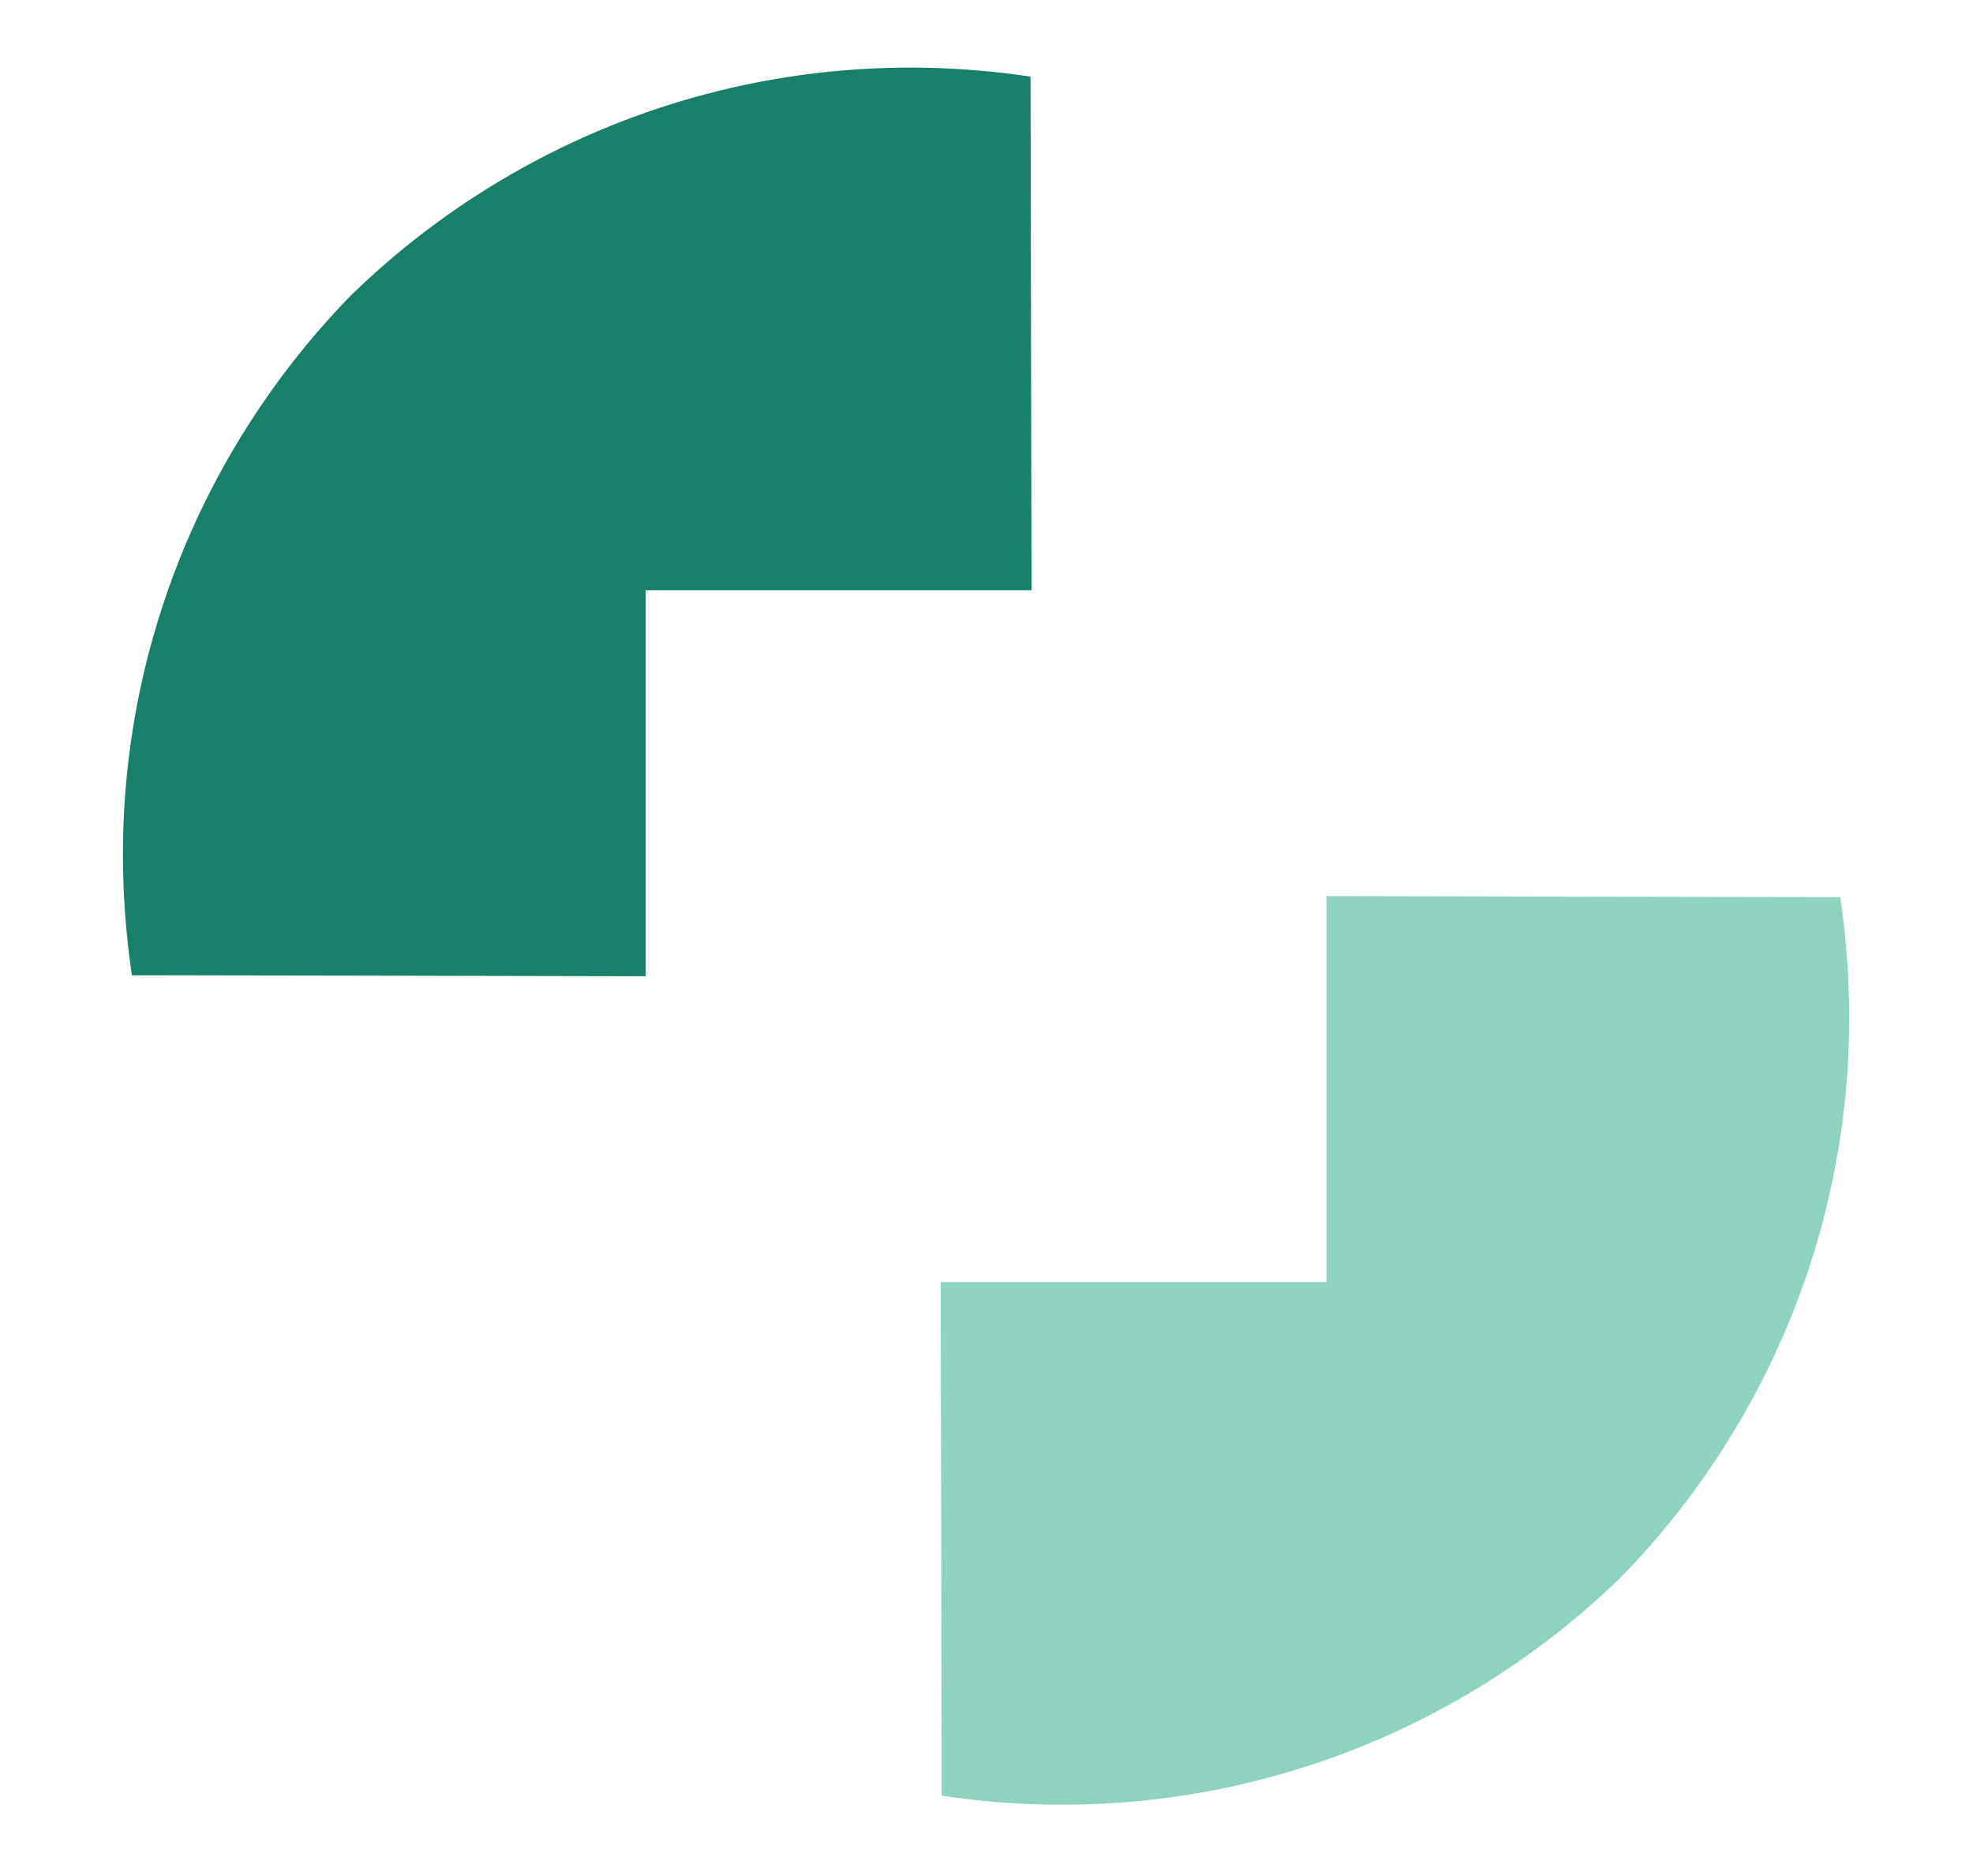
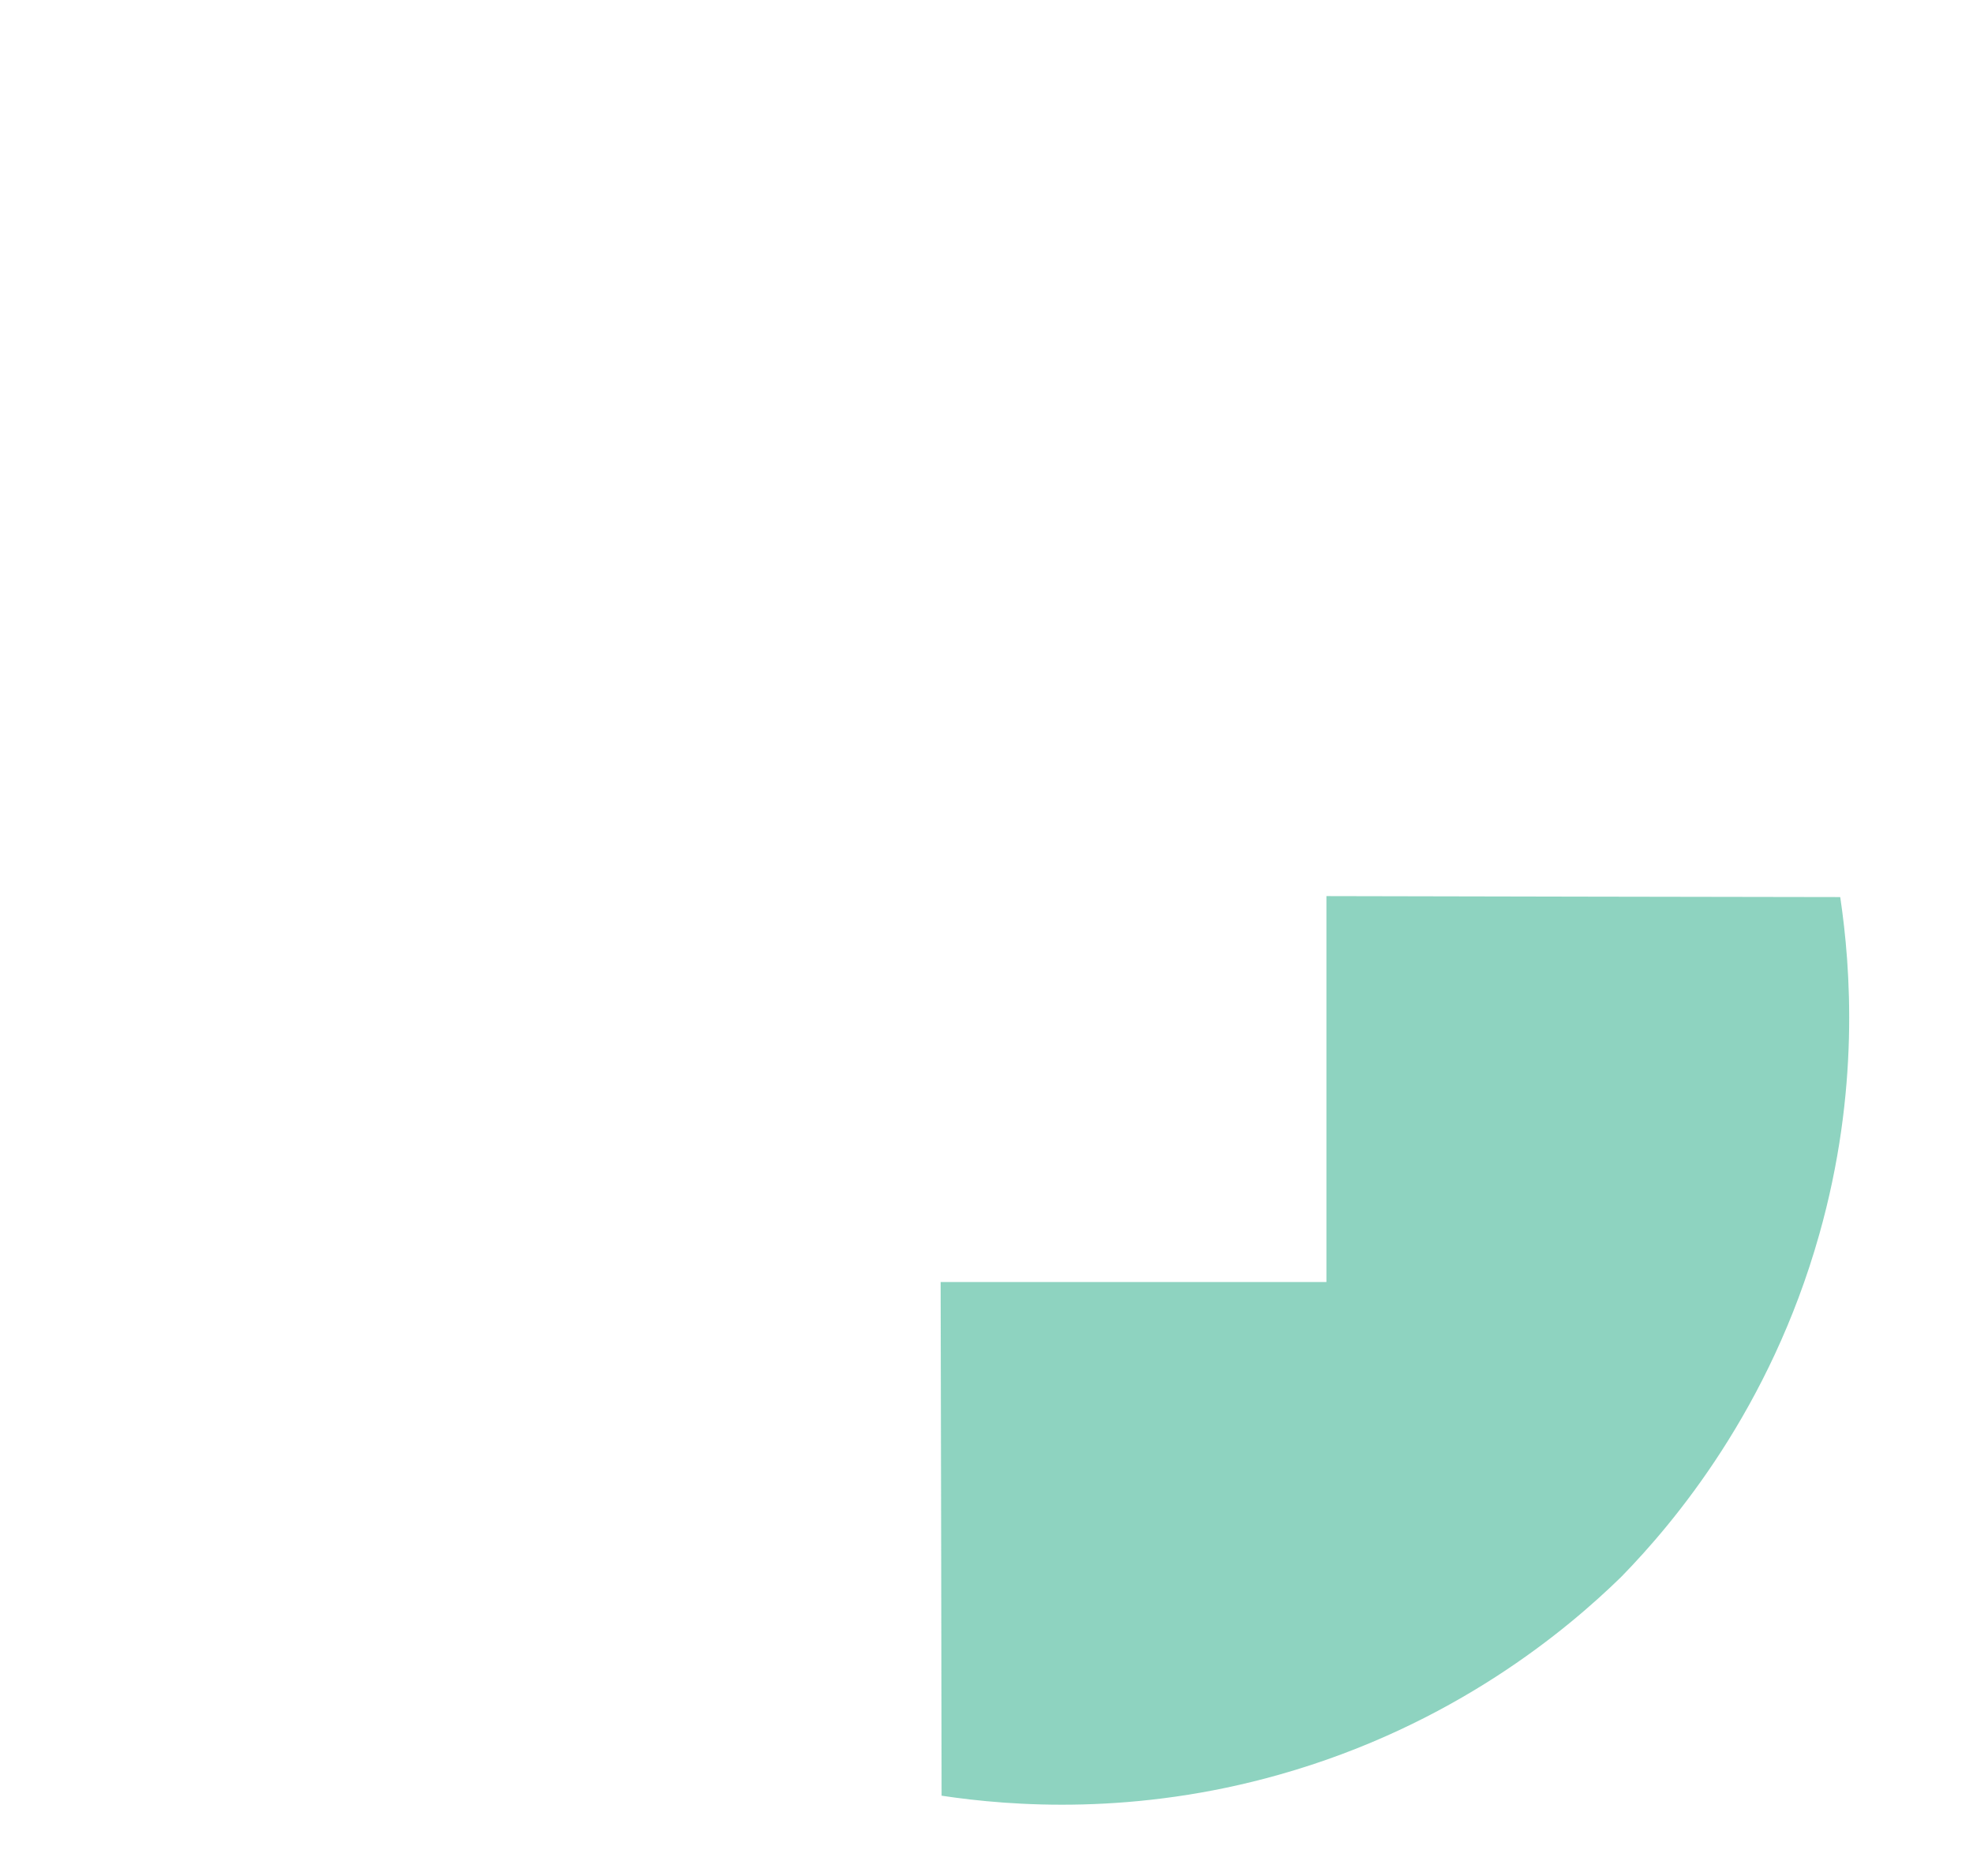
<svg xmlns="http://www.w3.org/2000/svg" width="1704" height="1620" viewBox="0 0 1704 1620" fill="none">
-   <path d="M557.658 842.98L557.658 509.797L890.859 509.797C890.547 361.82 890.235 213.947 890.027 66.177C829.294 57.026 722.803 49.123 598.321 84.376C447.631 126.907 349.356 209.995 303.286 254.919C303.078 255.231 302.766 255.439 302.662 255.543C257.736 301.61 174.644 399.88 132.11 550.561C96.855 675.037 104.863 781.522 113.91 842.252C261.896 842.46 409.777 842.772 557.554 843.084L557.658 842.98Z" fill="#18806A" />
  <path opacity="0.6" d="M1145.58 774.008L1145.58 1107.19L812.384 1107.19C812.696 1255.17 813.008 1403.04 813.216 1550.81C873.949 1559.96 980.44 1567.86 1104.92 1532.61C1255.61 1490.08 1353.89 1406.99 1399.96 1362.07C1400.17 1361.76 1400.48 1361.55 1400.58 1361.45C1445.51 1315.38 1528.6 1217.11 1571.13 1066.43C1606.39 941.951 1598.38 835.466 1589.33 774.736C1441.35 774.528 1293.47 774.216 1145.69 773.904L1145.58 774.008Z" fill="#43B696" />
</svg>